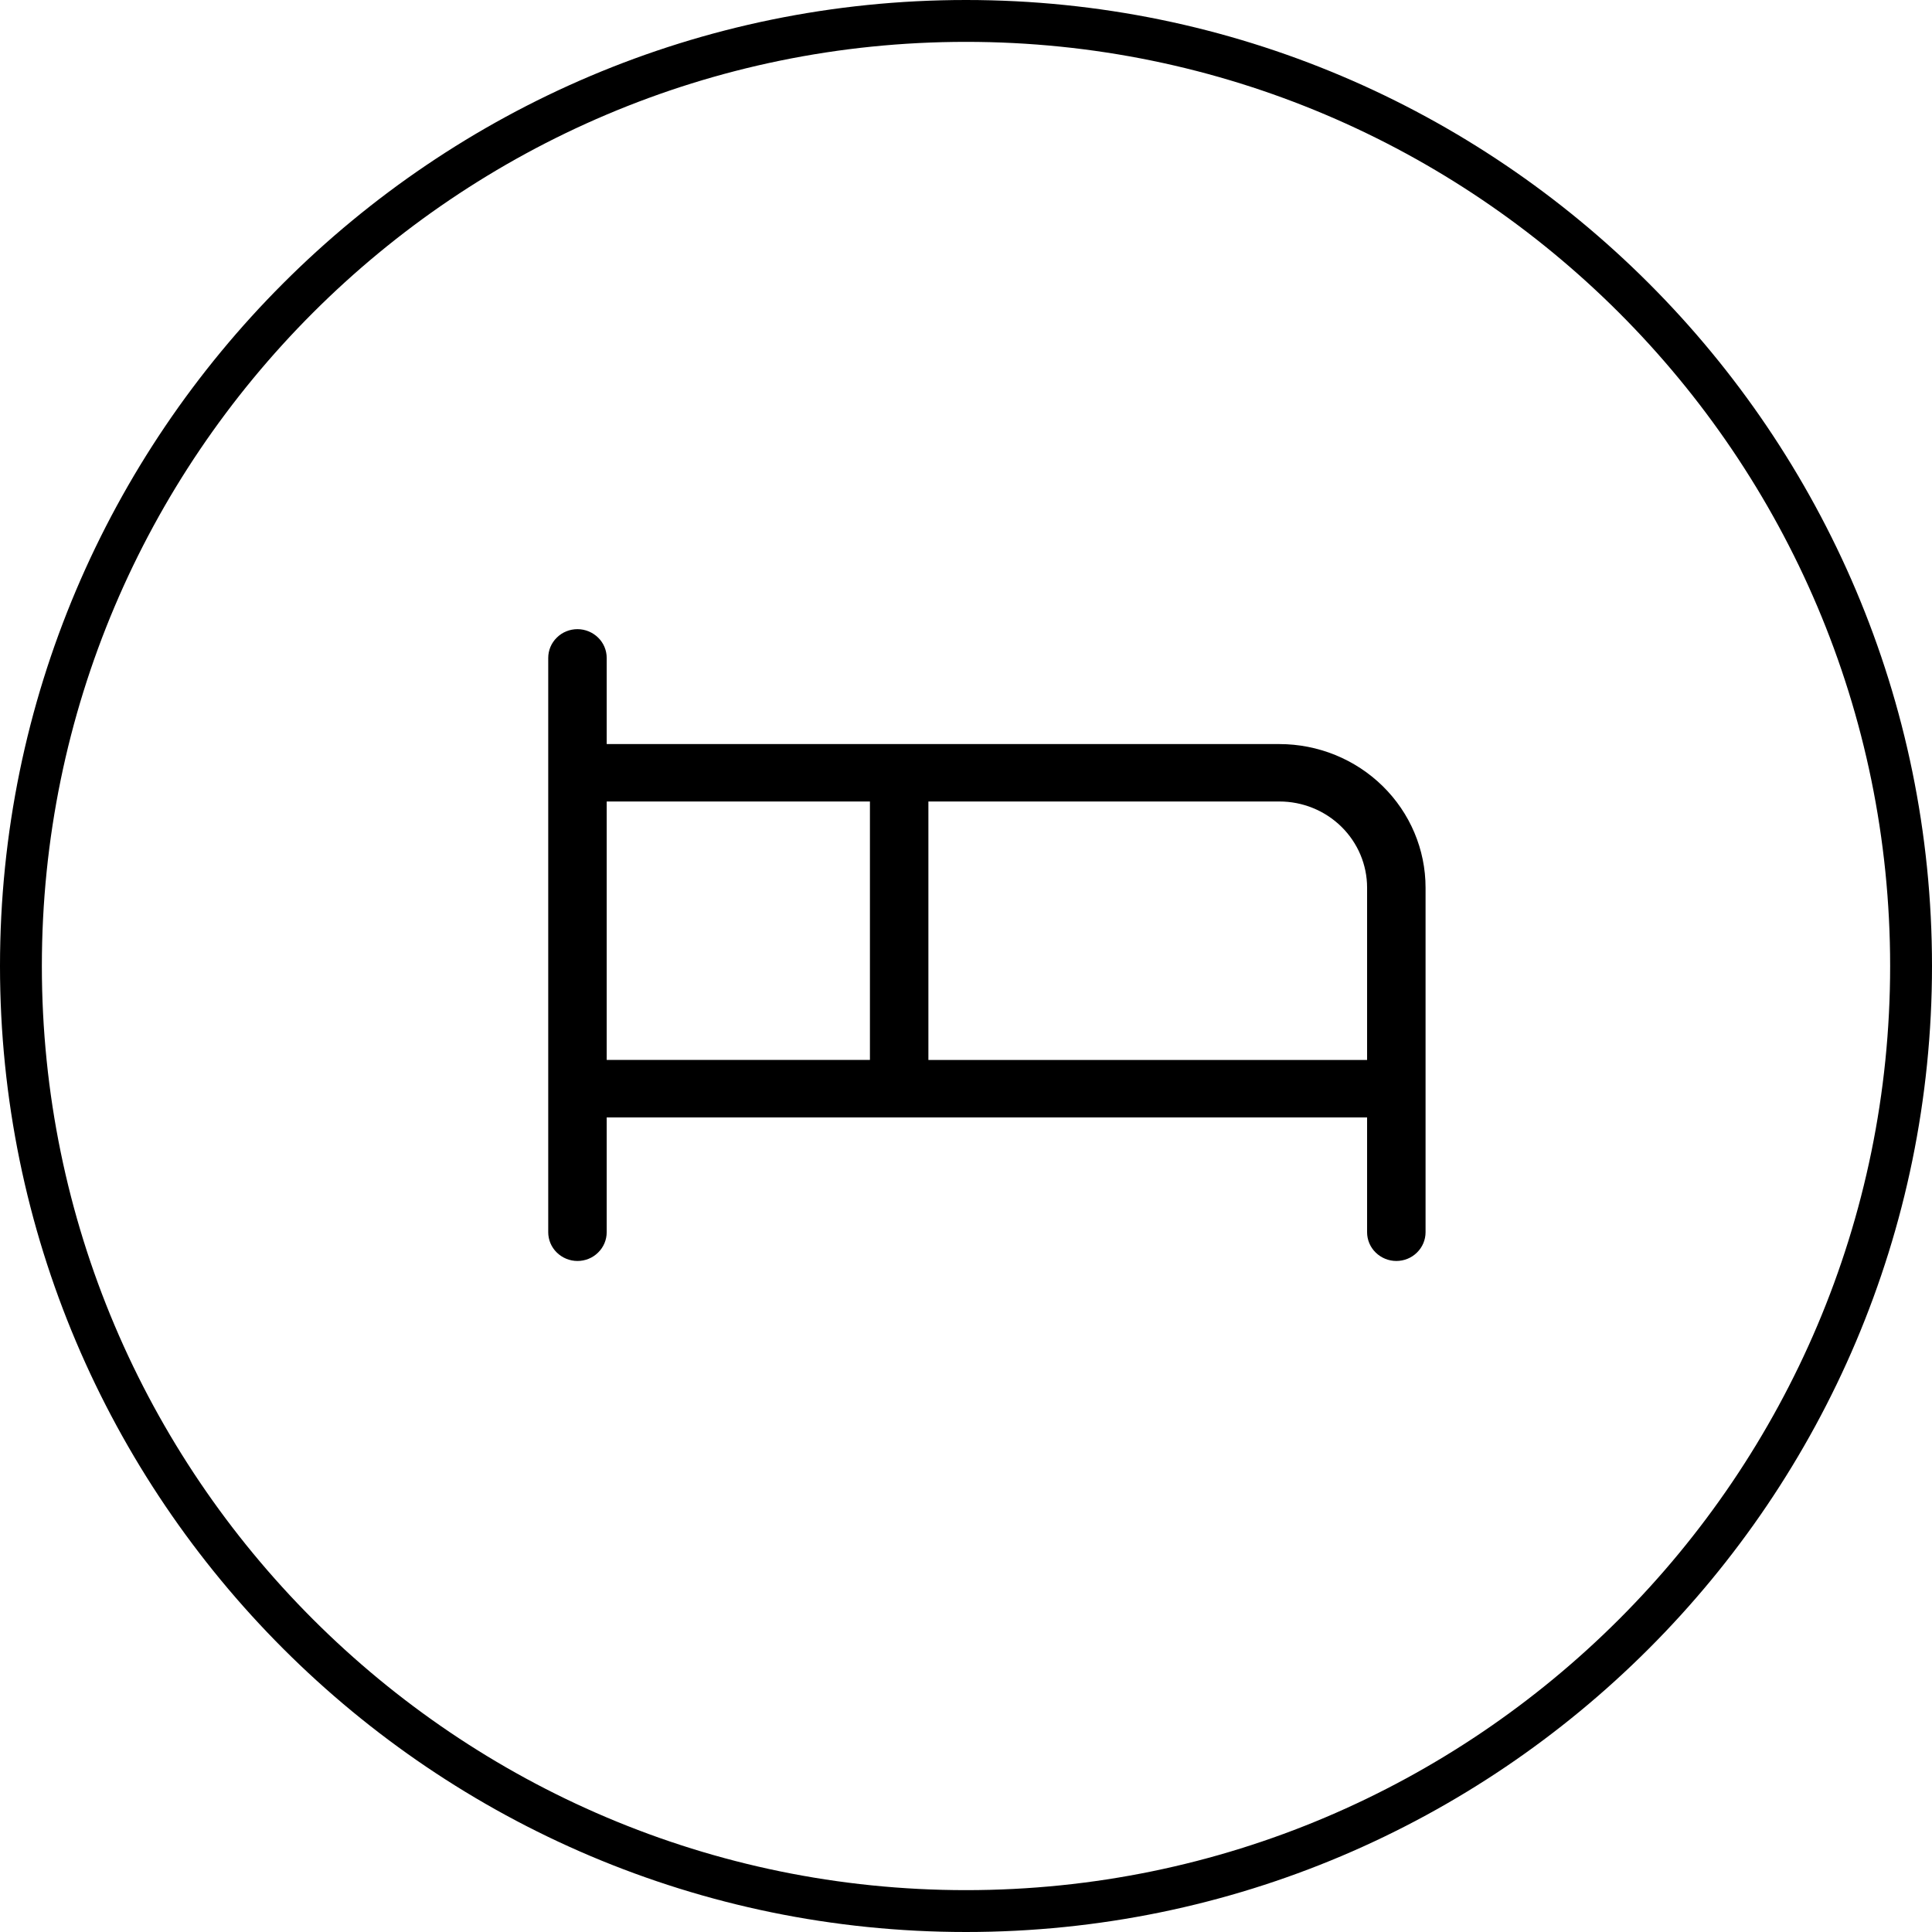
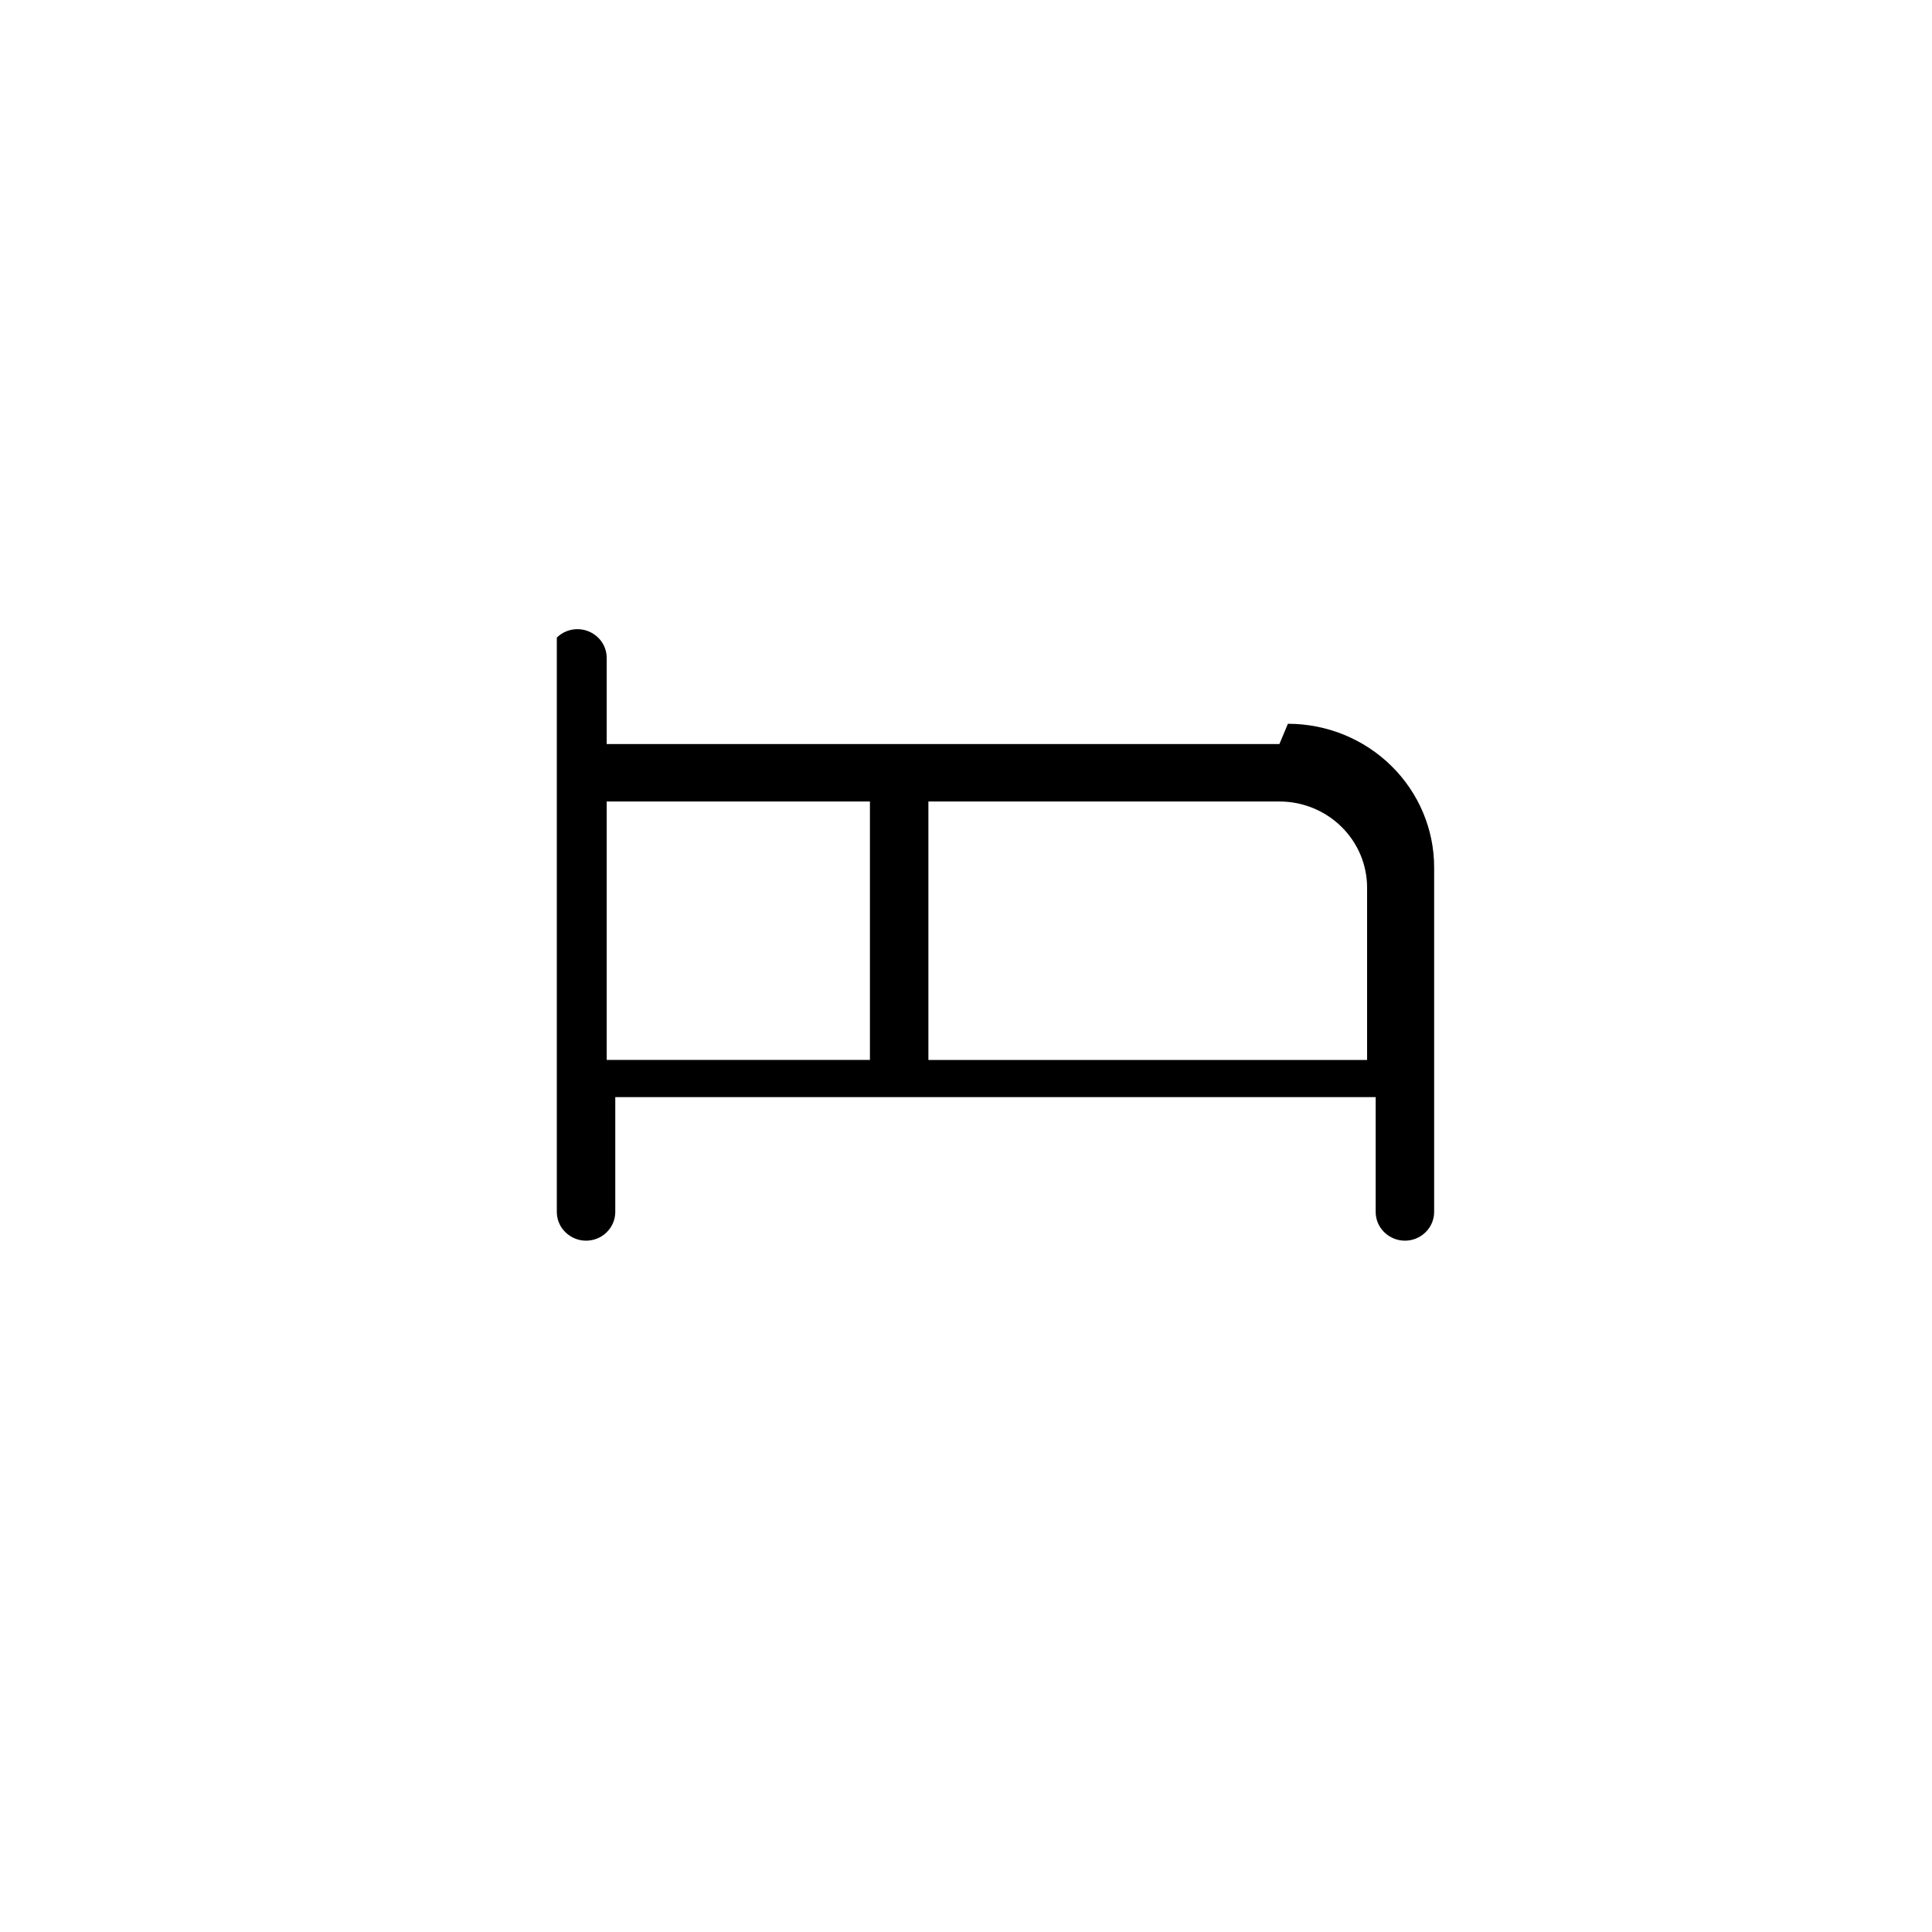
<svg xmlns="http://www.w3.org/2000/svg" id="Ebene_2" viewBox="0 0 276.92 276.92">
  <g id="Ebene_1-2">
-     <path d="M183.38,106.65h-96.42v-12.35c0-1.09-.44-2.14-1.23-2.91-.79-.77-1.85-1.21-2.96-1.21s-2.18.43-2.96,1.21c-.79.77-1.23,1.82-1.23,2.91v82.32c0,1.09.44,2.14,1.23,2.91.79.77,1.85,1.21,2.96,1.21s2.18-.43,2.96-1.21c.79-.77,1.23-1.82,1.23-2.91v-16.46h108.99v16.46c0,1.09.44,2.14,1.23,2.91.79.77,1.85,1.21,2.96,1.21s2.18-.43,2.96-1.21c.79-.77,1.23-1.82,1.23-2.91v-49.39c0-5.46-2.21-10.69-6.14-14.55-3.93-3.86-9.26-6.03-14.82-6.03ZM86.96,114.88h37.73v37.04h-37.73v-37.04ZM133.07,151.92v-37.04h50.31c3.34,0,6.53,1.3,8.89,3.62,2.36,2.32,3.68,5.46,3.68,8.73v24.7h-62.88Z" />
-     <path d="M138.46,276.92C62.11,276.92,0,214.81,0,138.46S62.11,0,138.46,0s138.46,62.11,138.46,138.46-62.11,138.46-138.46,138.46ZM138.46,6C65.42,6,6,65.42,6,138.46s59.42,132.46,132.46,132.46,132.46-59.42,132.46-132.46S211.5,6,138.46,6Z" />
+     <path d="M183.38,106.65h-96.42v-12.35c0-1.09-.44-2.14-1.23-2.91-.79-.77-1.85-1.21-2.96-1.21s-2.18.43-2.96,1.21v82.32c0,1.09.44,2.14,1.23,2.91.79.77,1.85,1.21,2.96,1.21s2.18-.43,2.96-1.21c.79-.77,1.23-1.82,1.23-2.91v-16.46h108.99v16.46c0,1.09.44,2.14,1.23,2.91.79.77,1.85,1.21,2.96,1.21s2.18-.43,2.96-1.21c.79-.77,1.23-1.82,1.23-2.91v-49.39c0-5.46-2.21-10.69-6.14-14.55-3.93-3.86-9.26-6.03-14.82-6.03ZM86.96,114.88h37.73v37.04h-37.73v-37.04ZM133.07,151.92v-37.04h50.31c3.34,0,6.53,1.3,8.89,3.62,2.36,2.32,3.68,5.46,3.68,8.73v24.7h-62.88Z" />
  </g>
</svg>